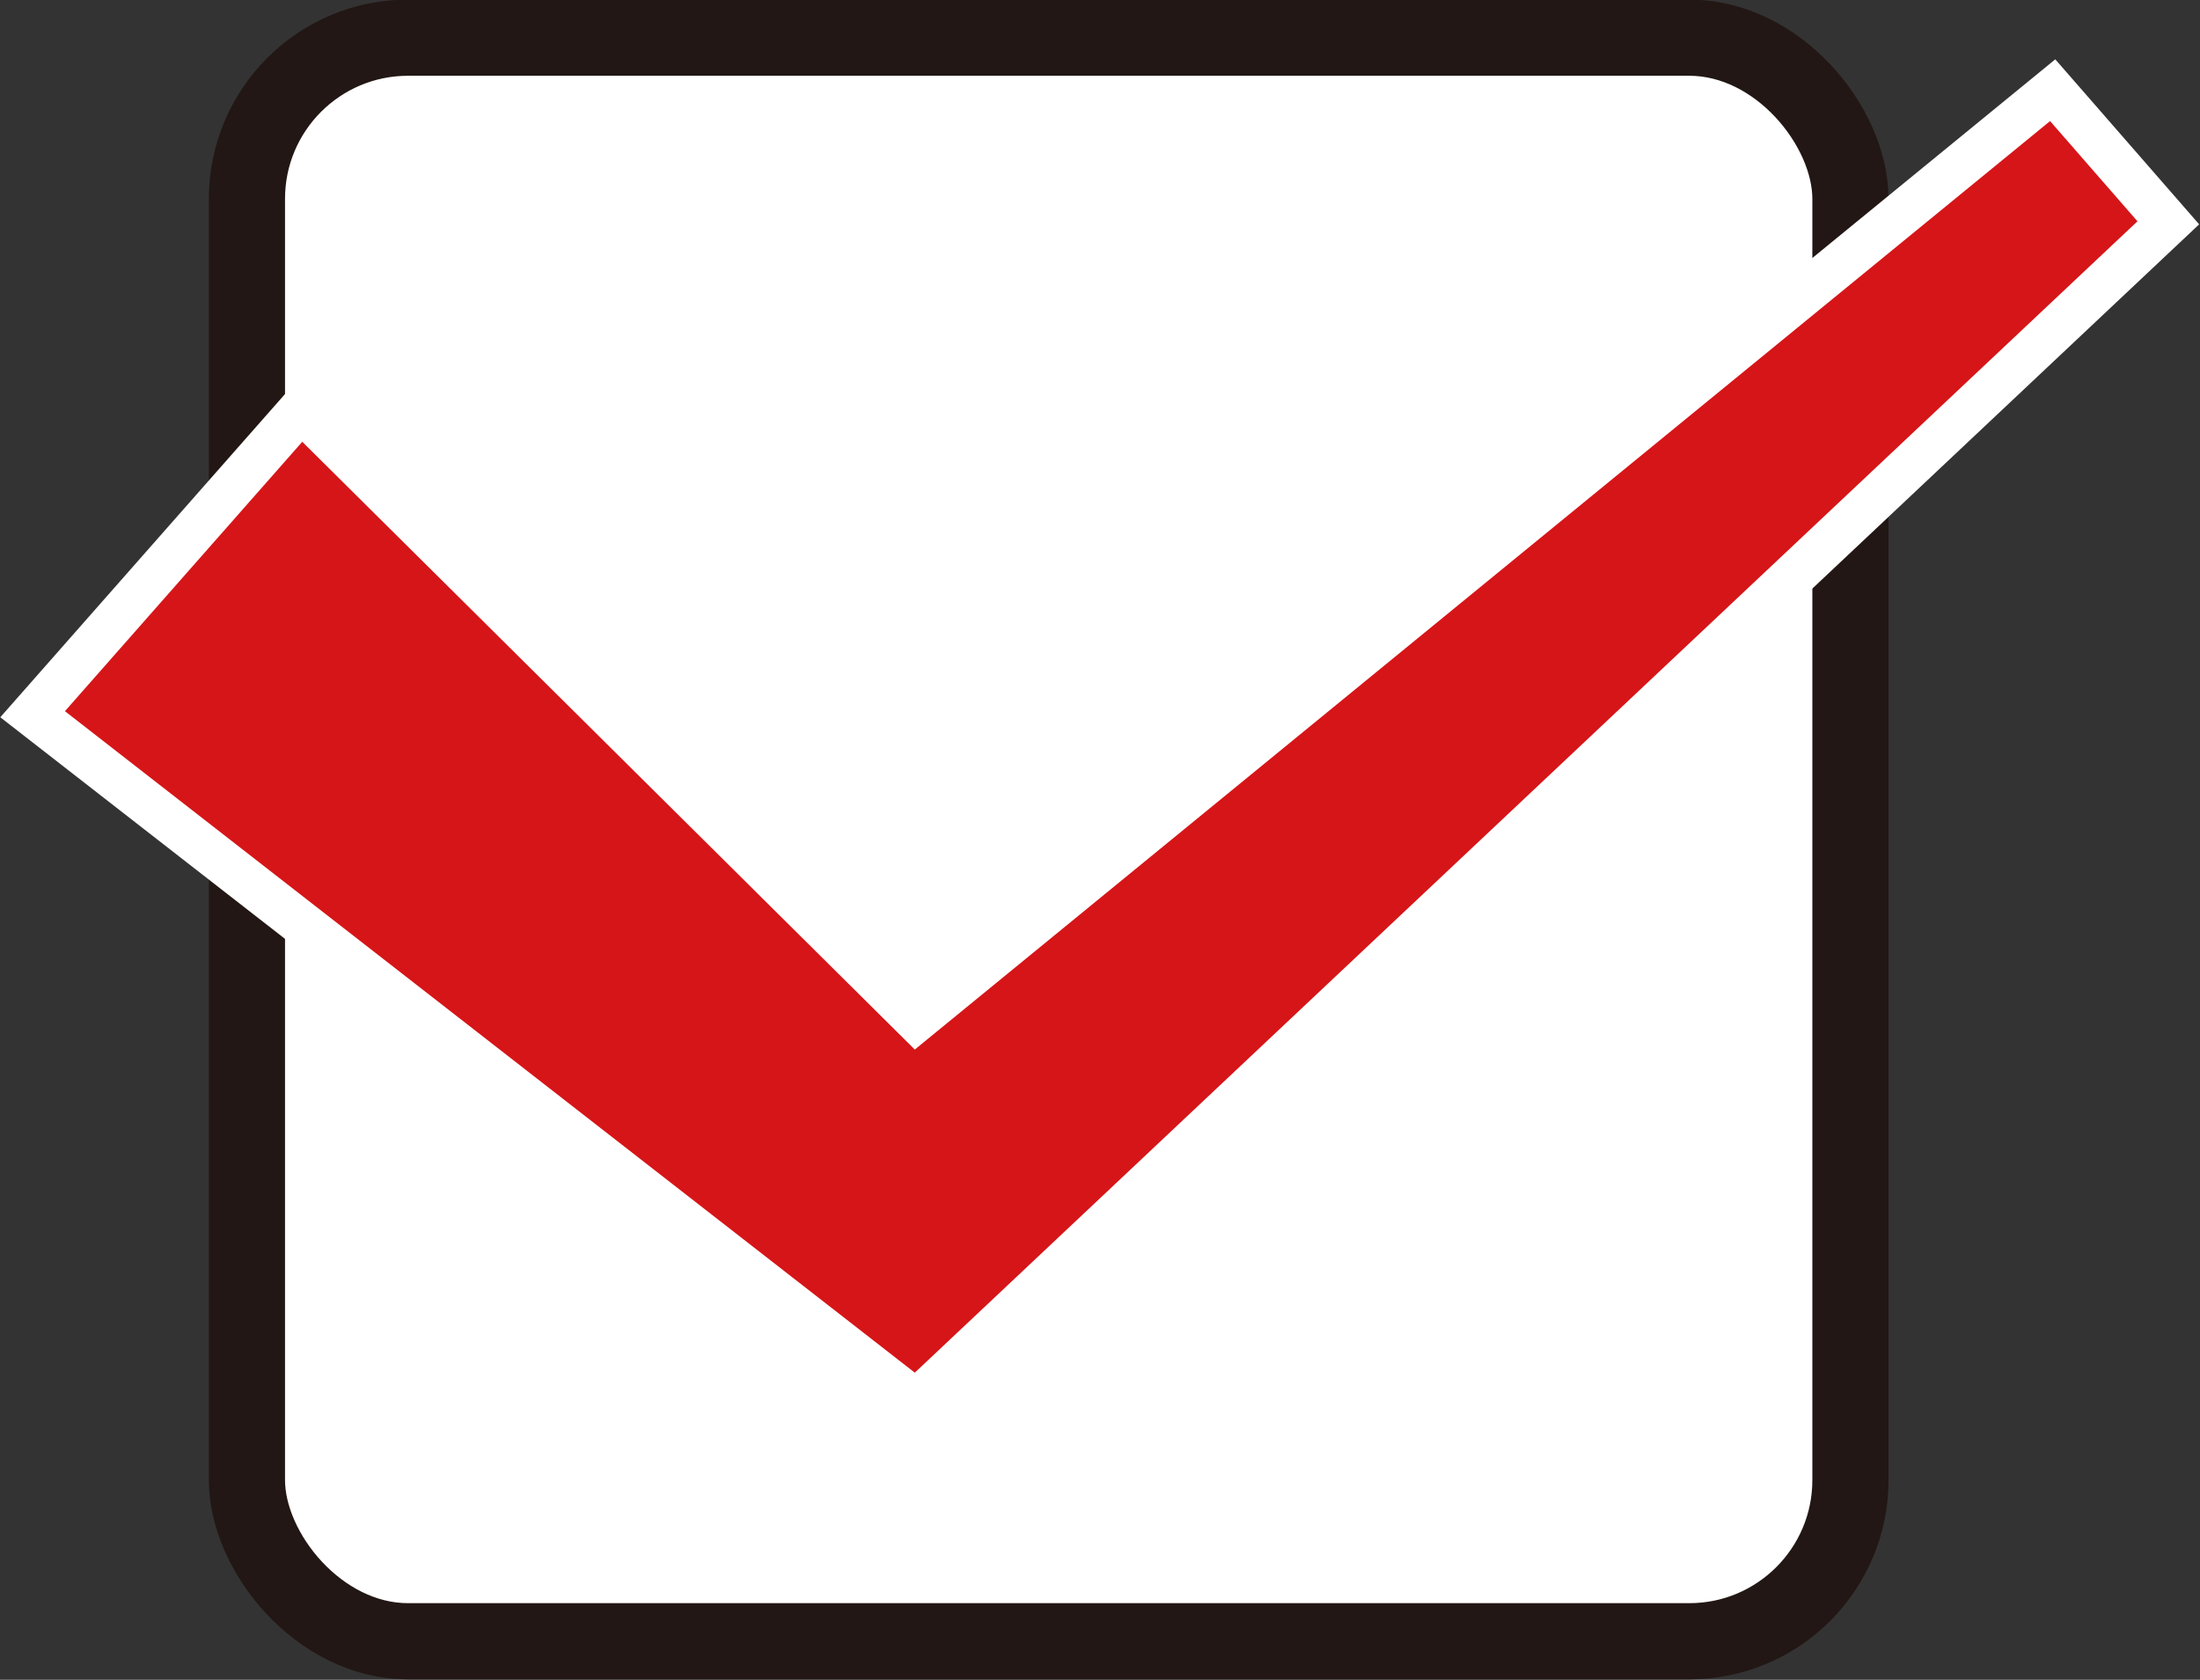
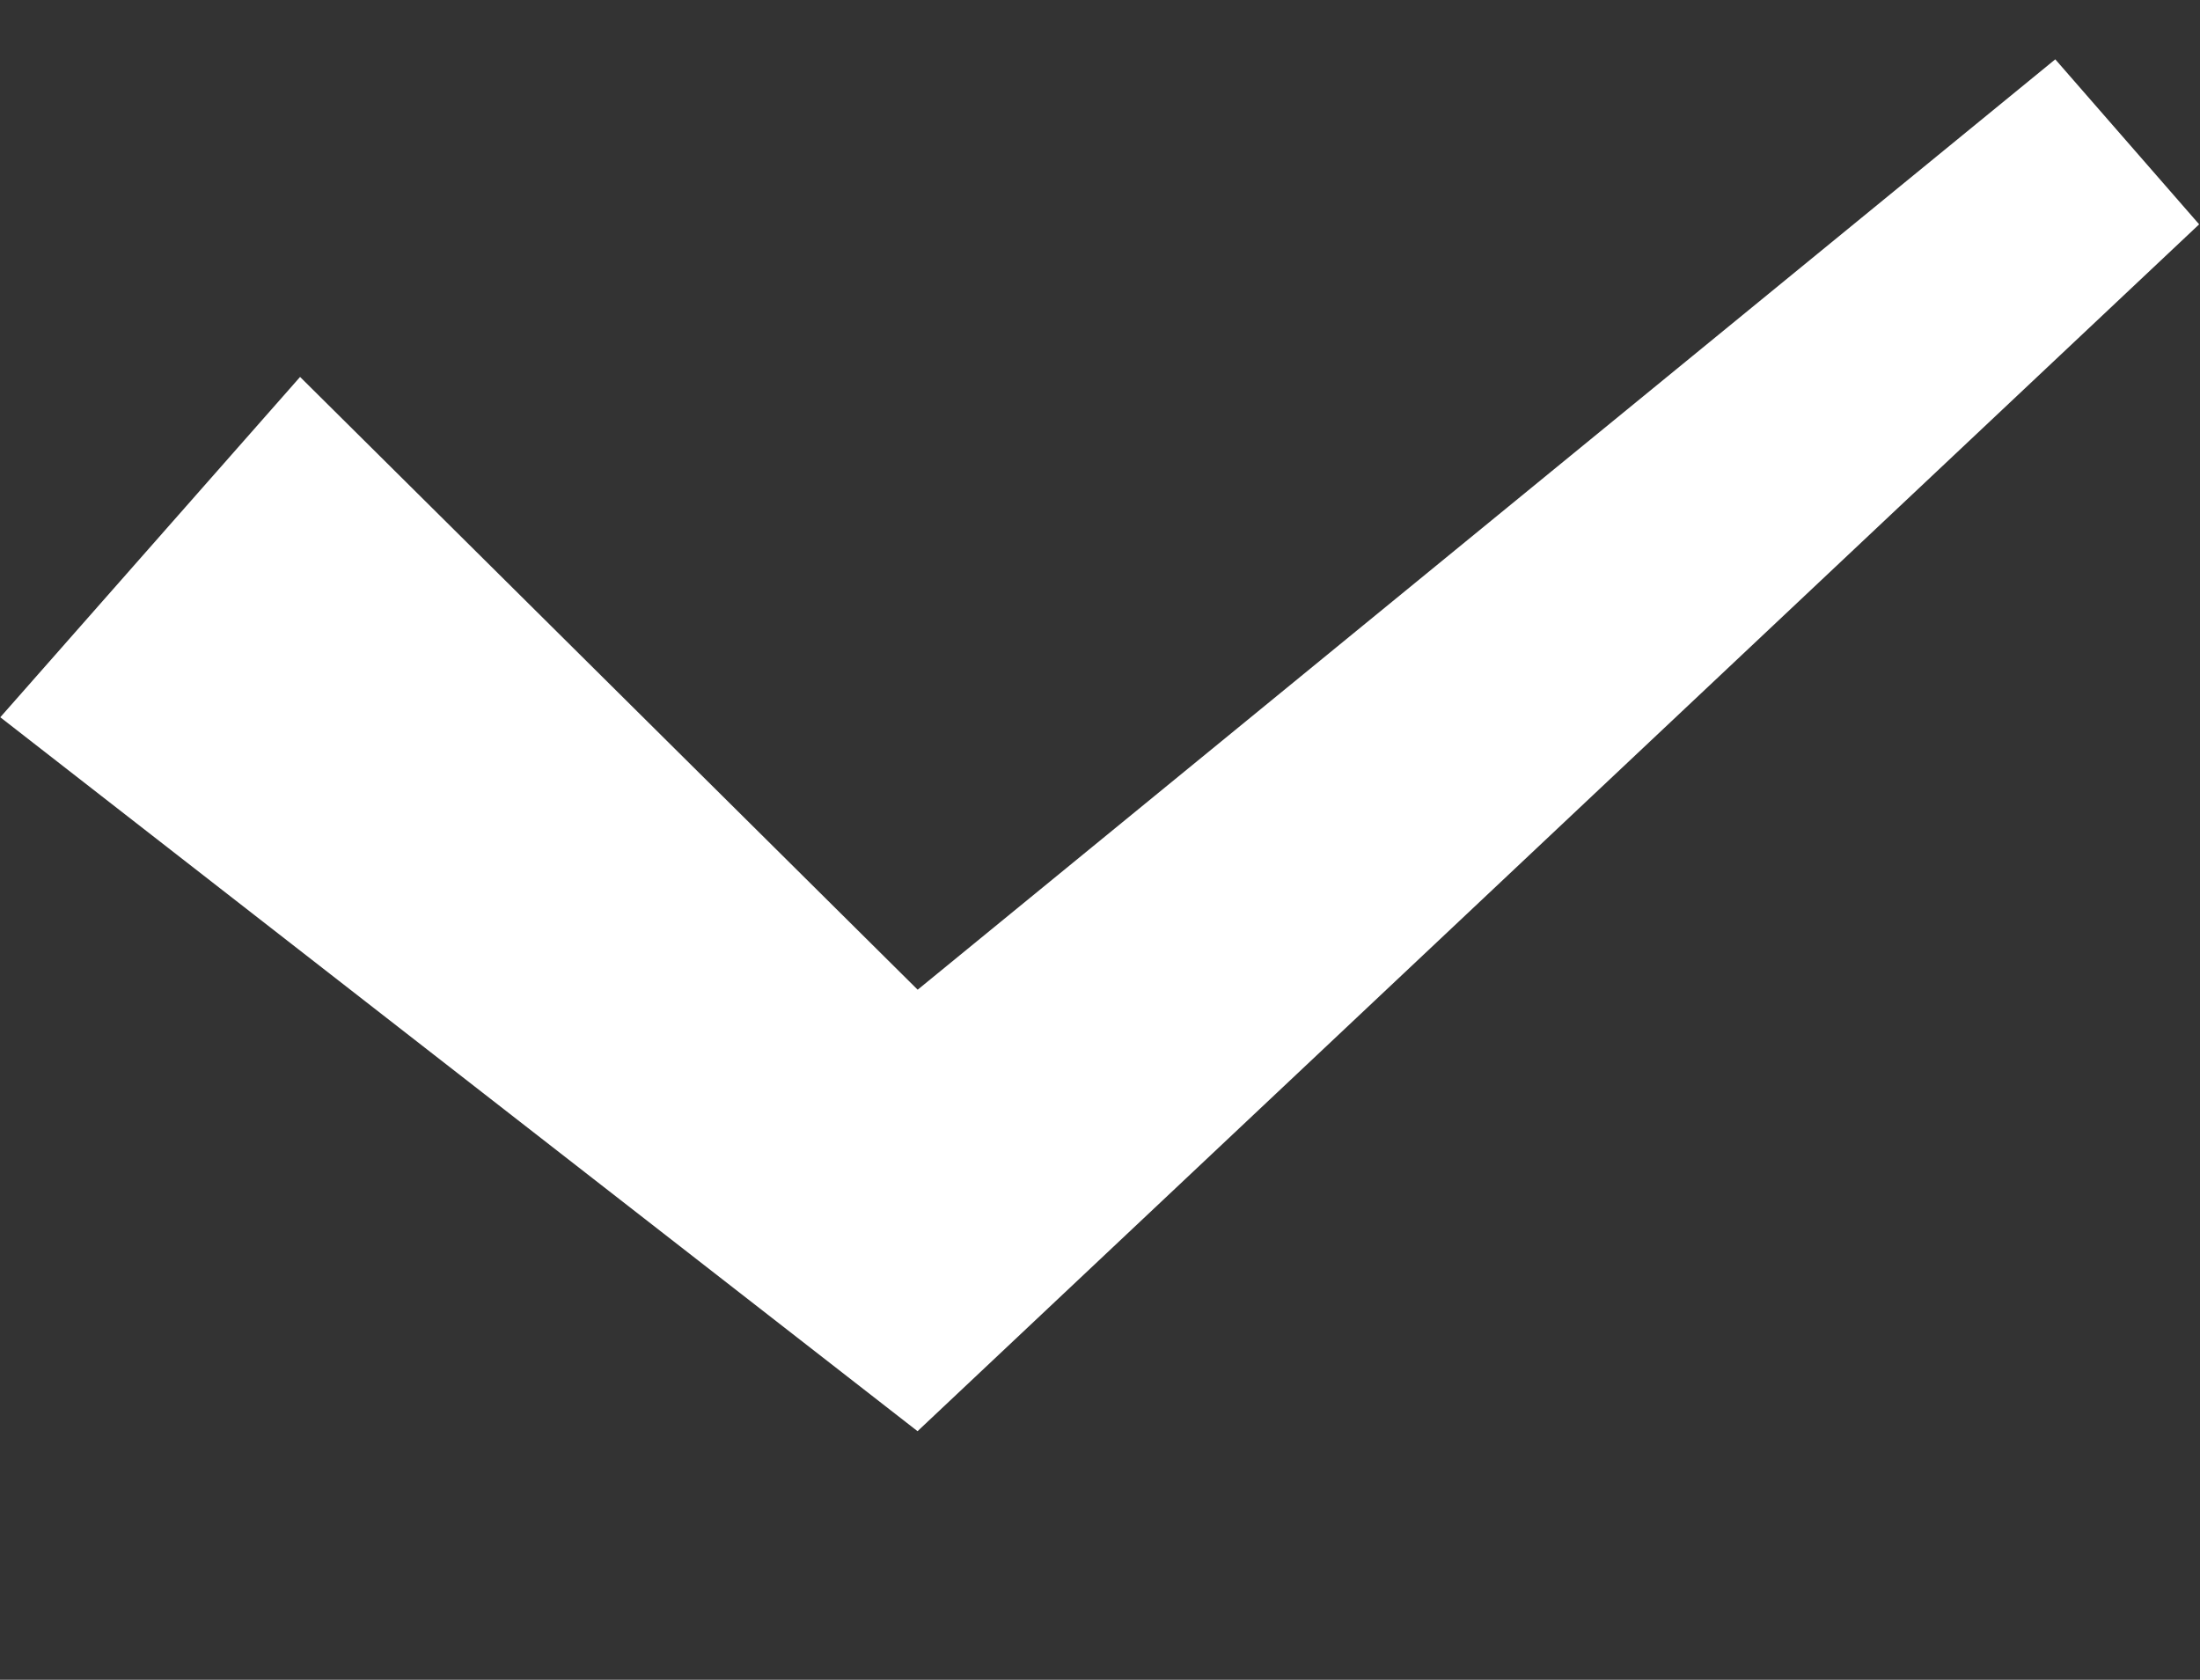
<svg xmlns="http://www.w3.org/2000/svg" id="レイヤー_1" data-name="レイヤー 1" viewBox="0 0 27.44 20.95">
  <rect x="0" y="0" width="27.44" height="20.95" fill="#333333" stroke="none" />
  <defs>
    <style>.cls-1,.cls-2{fill:#fff;stroke-miterlimit:10;}.cls-1{stroke:#221714;stroke-width:0.95px;}.cls-2{stroke:#fff;stroke-width:1.11px;}.cls-3{fill:#d61518;}</style>
  </defs>
-   <rect class="cls-1" x="3.08" y="0.47" width="20" height="20" rx="2.01" />
  <polygon class="cls-2" points="25.57 1.51 11.41 13.09 3.77 5.51 0.81 8.87 11.41 17.12 26.66 2.76 25.57 1.51" />
-   <polygon class="cls-3" points="25.57 1.51 11.41 13.09 3.77 5.51 0.81 8.87 11.41 17.12 26.66 2.76 25.57 1.51" />
</svg>